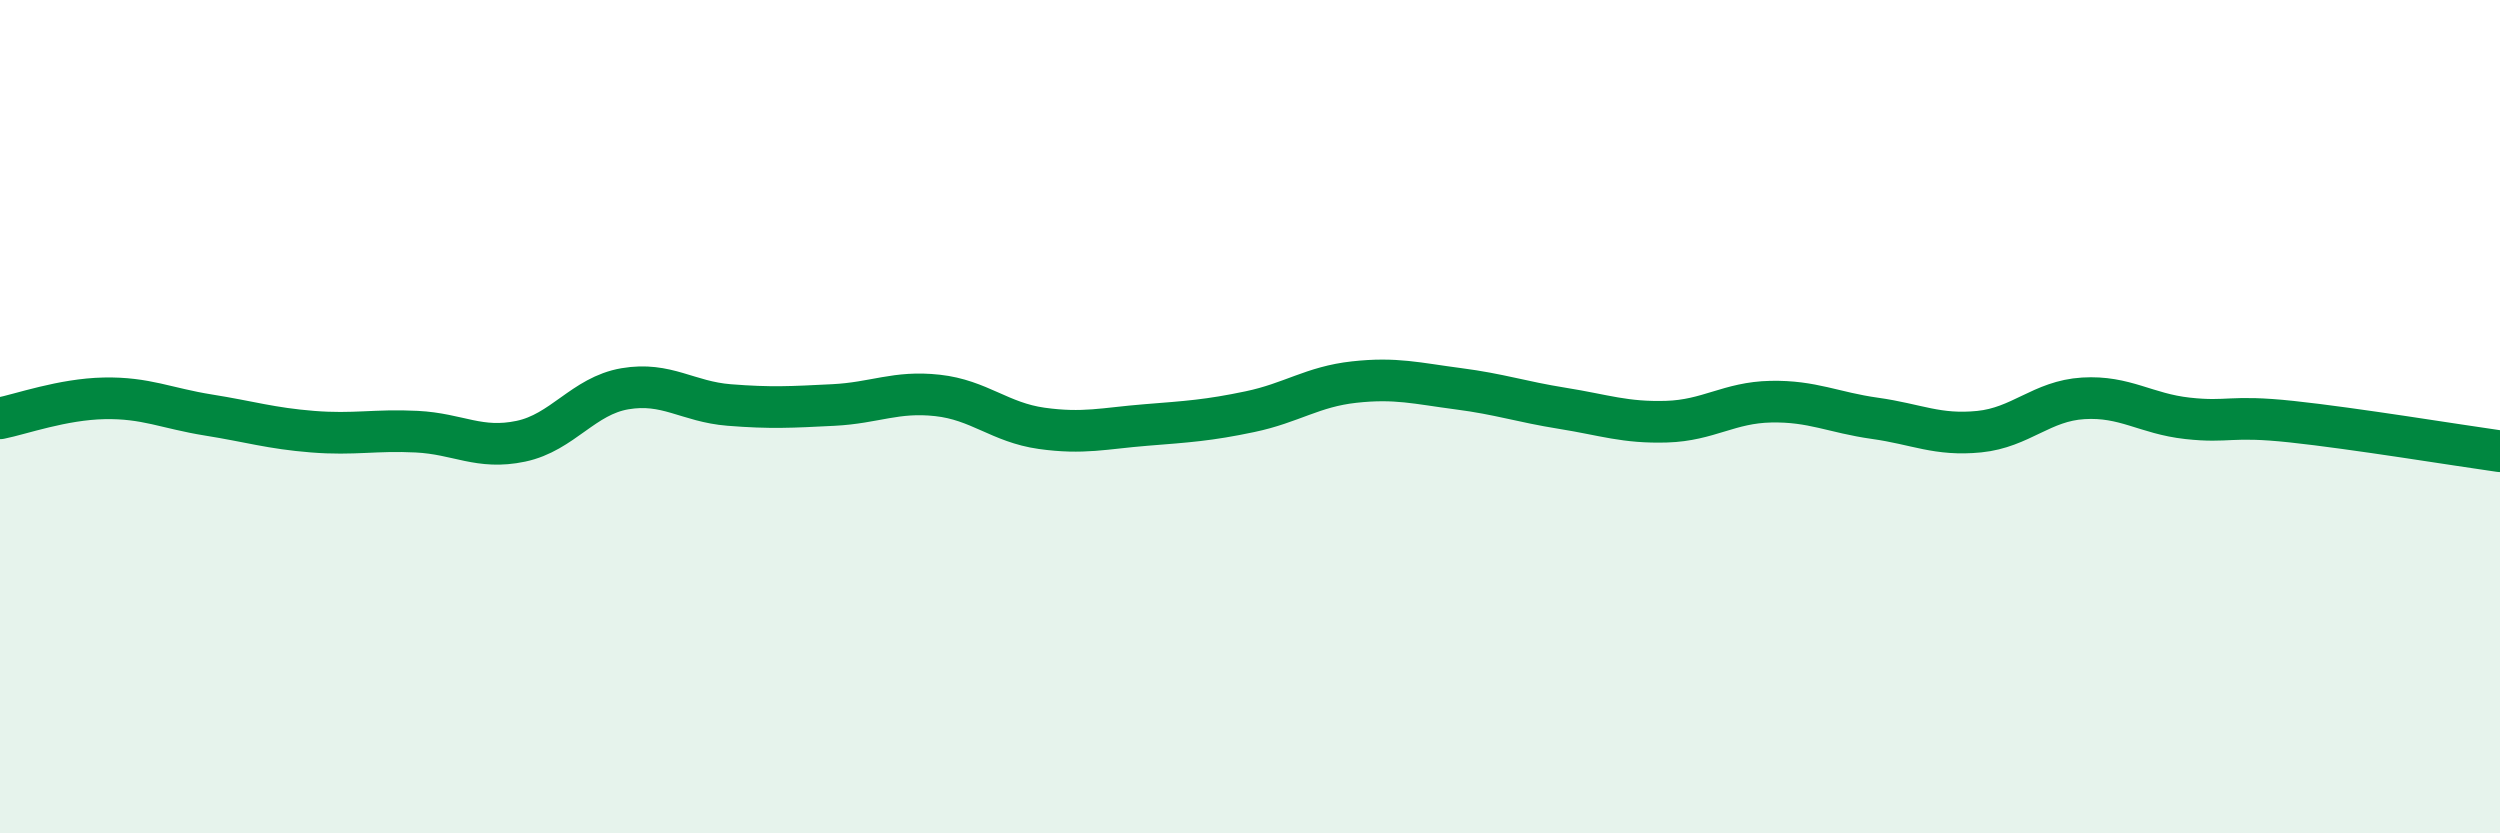
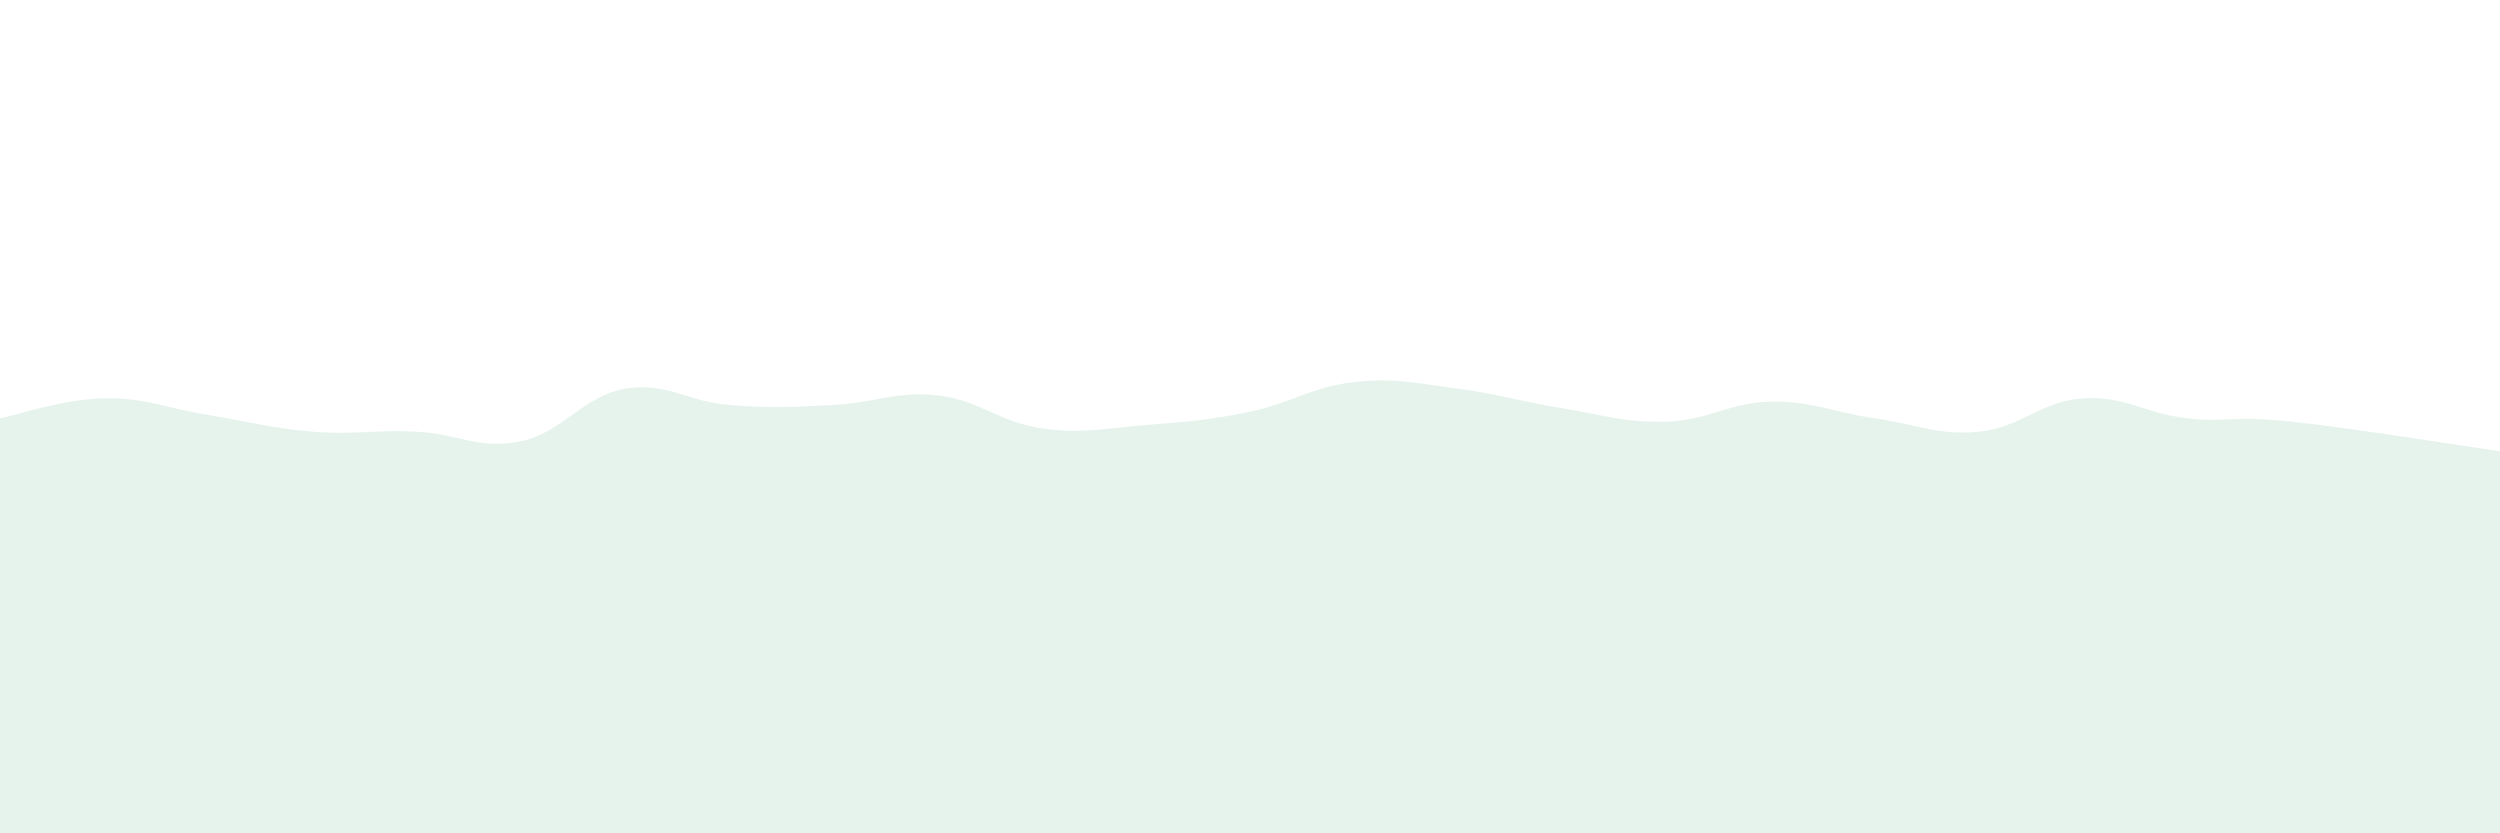
<svg xmlns="http://www.w3.org/2000/svg" width="60" height="20" viewBox="0 0 60 20">
  <path d="M 0,10.04 C 0.5,9.94 1.5,9.58 2.5,9.56 C 3.5,9.54 4,9.8 5,9.96 C 6,10.12 6.5,10.28 7.5,10.36 C 8.5,10.44 9,10.31 10,10.36 C 11,10.41 11.5,10.8 12.5,10.59 C 13.5,10.38 14,9.5 15,9.33 C 16,9.16 16.5,9.64 17.5,9.72 C 18.5,9.8 19,9.77 20,9.72 C 21,9.67 21.5,9.38 22.5,9.49 C 23.5,9.6 24,10.14 25,10.28 C 26,10.42 26.5,10.28 27.5,10.2 C 28.5,10.12 29,10.09 30,9.88 C 31,9.67 31.5,9.28 32.5,9.17 C 33.5,9.06 34,9.2 35,9.33 C 36,9.46 36.5,9.64 37.5,9.8 C 38.5,9.96 39,10.15 40,10.12 C 41,10.09 41.5,9.66 42.5,9.64 C 43.5,9.62 44,9.9 45,10.04 C 46,10.18 46.5,10.46 47.5,10.36 C 48.5,10.26 49,9.62 50,9.56 C 51,9.5 51.5,9.93 52.5,10.04 C 53.5,10.15 53.5,9.96 55,10.12 C 56.5,10.28 59,10.69 60,10.83L60 20L0 20Z" fill="#008740" opacity="0.1" stroke-linecap="round" stroke-linejoin="round" />
-   <path d="M 0,10.04 C 0.5,9.94 1.5,9.58 2.5,9.56 C 3.5,9.54 4,9.8 5,9.96 C 6,10.12 6.5,10.28 7.5,10.36 C 8.5,10.44 9,10.31 10,10.36 C 11,10.41 11.5,10.8 12.5,10.59 C 13.5,10.38 14,9.5 15,9.33 C 16,9.16 16.5,9.64 17.5,9.72 C 18.5,9.8 19,9.77 20,9.72 C 21,9.67 21.5,9.38 22.5,9.49 C 23.5,9.6 24,10.14 25,10.28 C 26,10.42 26.5,10.28 27.5,10.2 C 28.5,10.12 29,10.09 30,9.88 C 31,9.67 31.5,9.28 32.5,9.17 C 33.5,9.06 34,9.2 35,9.33 C 36,9.46 36.5,9.64 37.5,9.8 C 38.5,9.96 39,10.15 40,10.12 C 41,10.09 41.5,9.66 42.5,9.64 C 43.5,9.62 44,9.9 45,10.04 C 46,10.18 46.5,10.46 47.5,10.36 C 48.5,10.26 49,9.62 50,9.56 C 51,9.5 51.5,9.93 52.5,10.04 C 53.5,10.15 53.5,9.96 55,10.12 C 56.5,10.28 59,10.69 60,10.83" stroke="#008740" stroke-width="1" fill="none" stroke-linecap="round" stroke-linejoin="round" />
</svg>